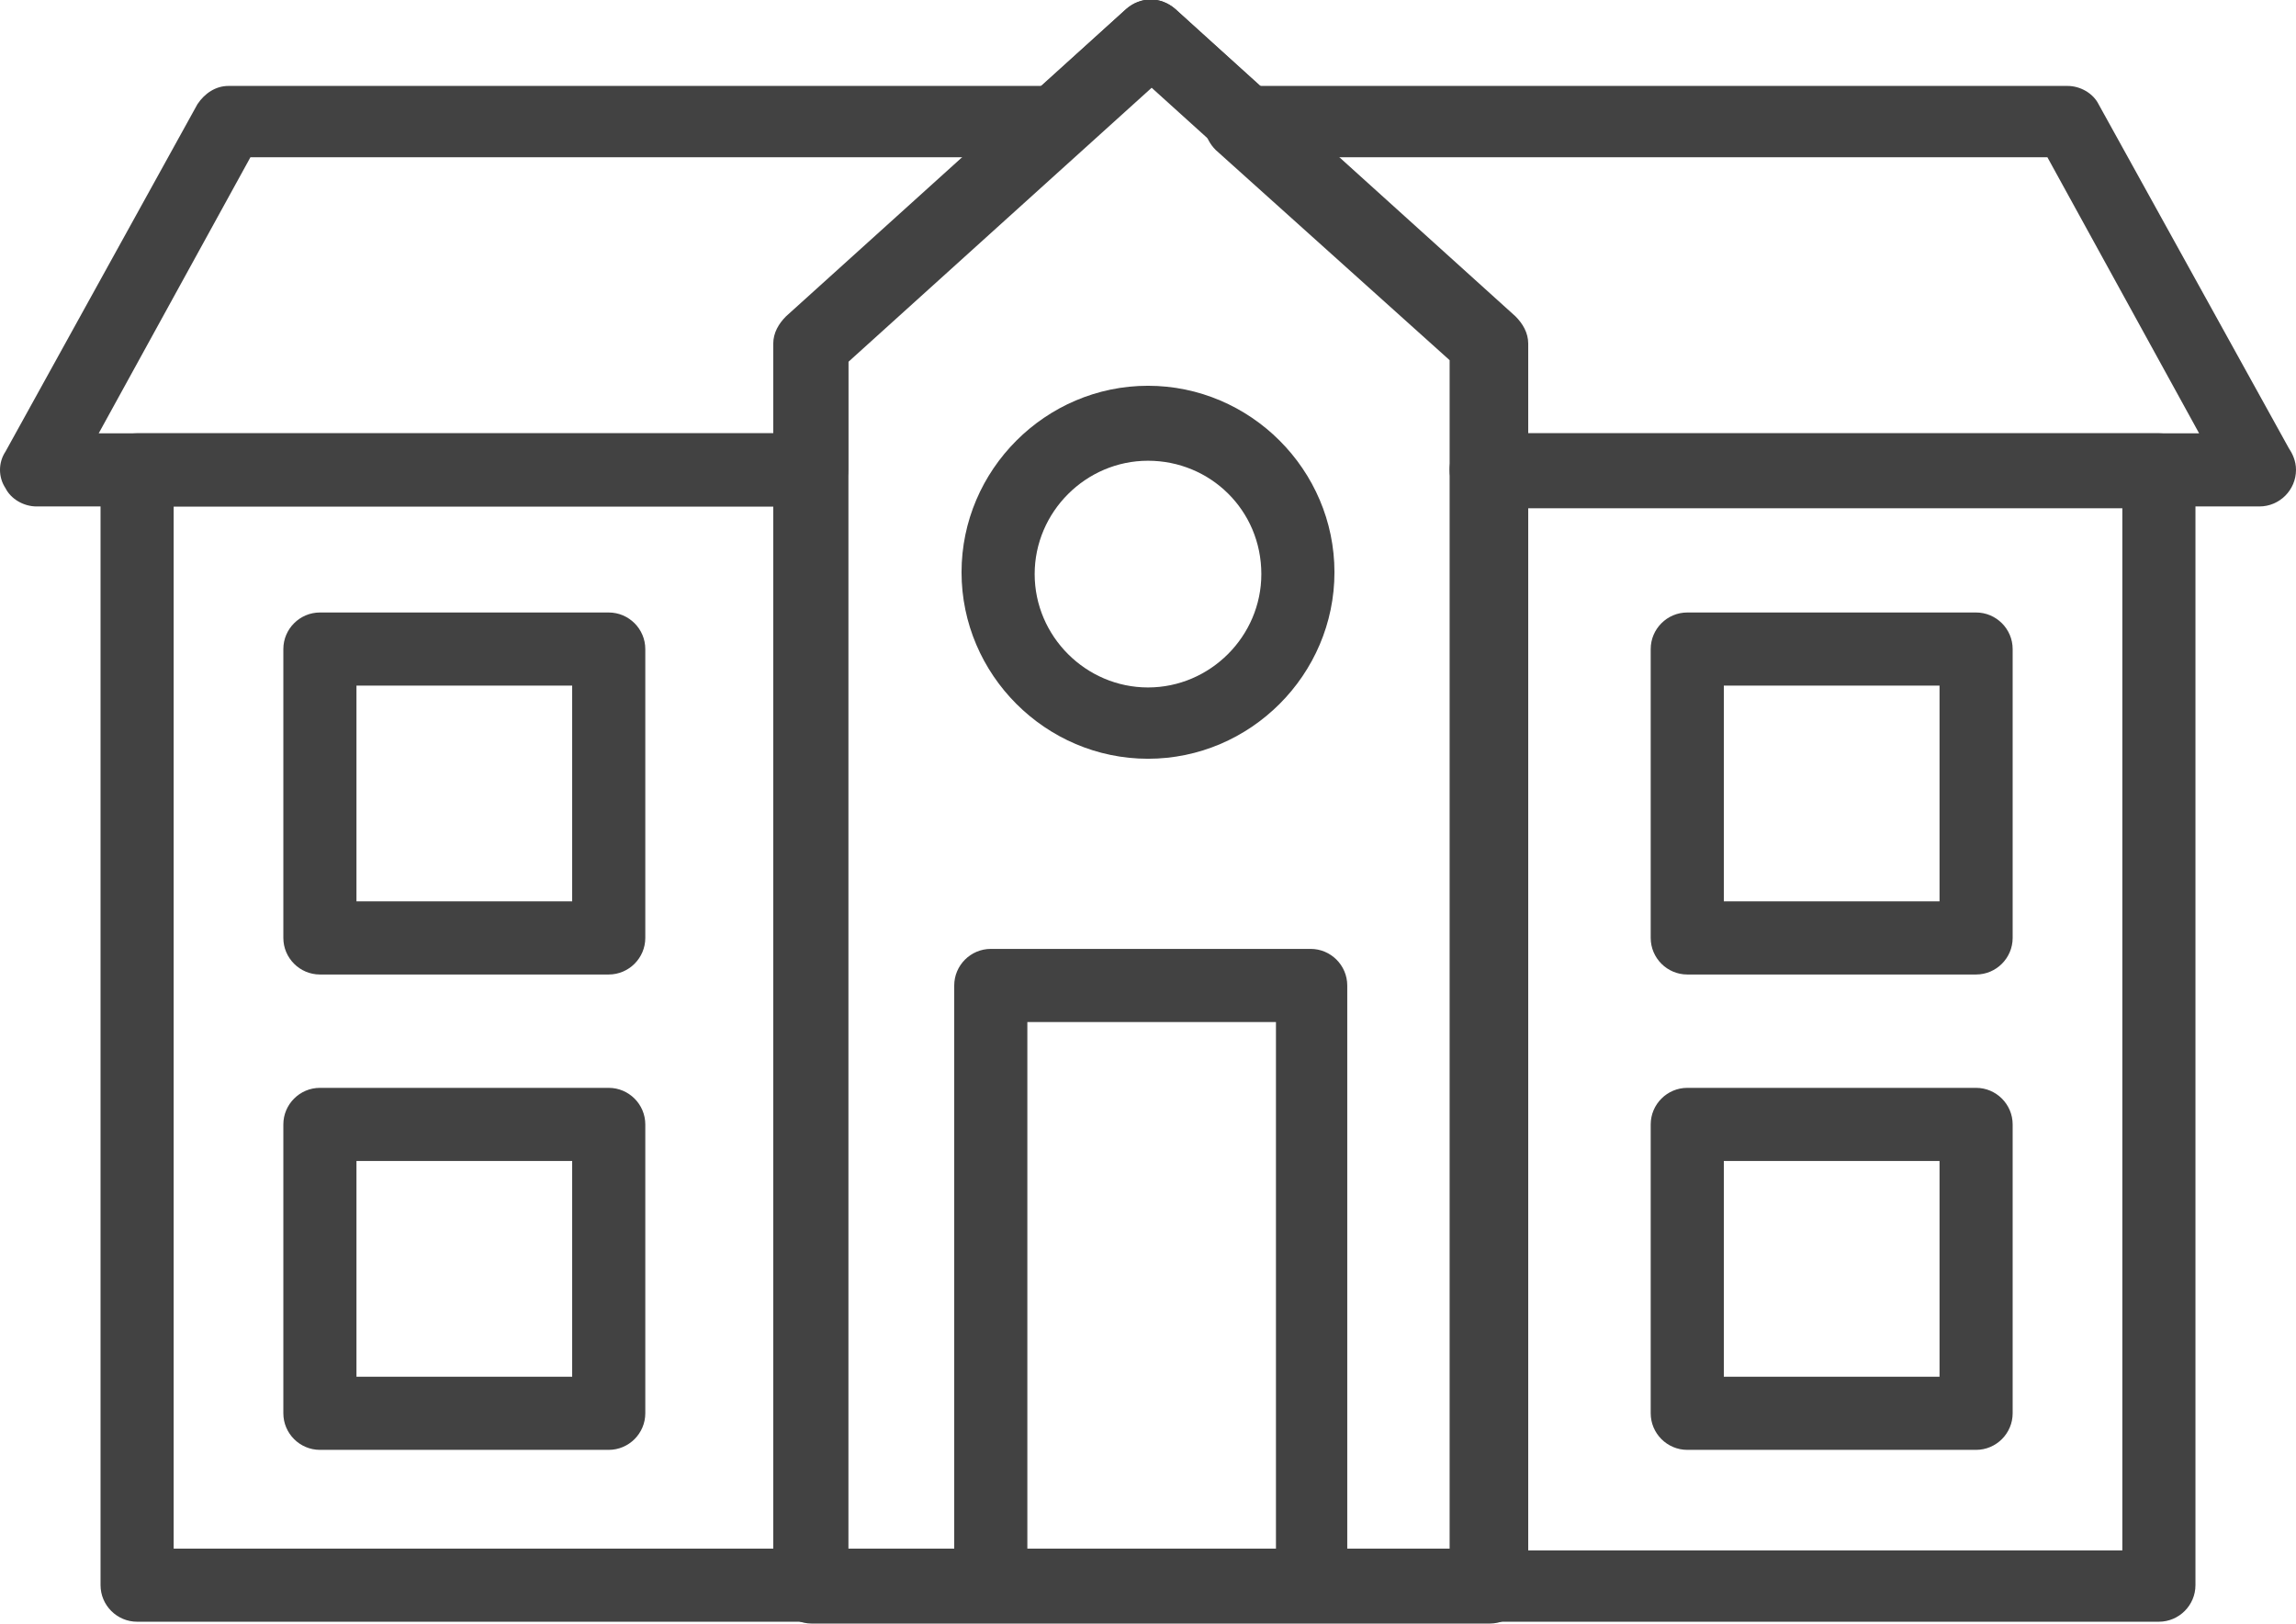
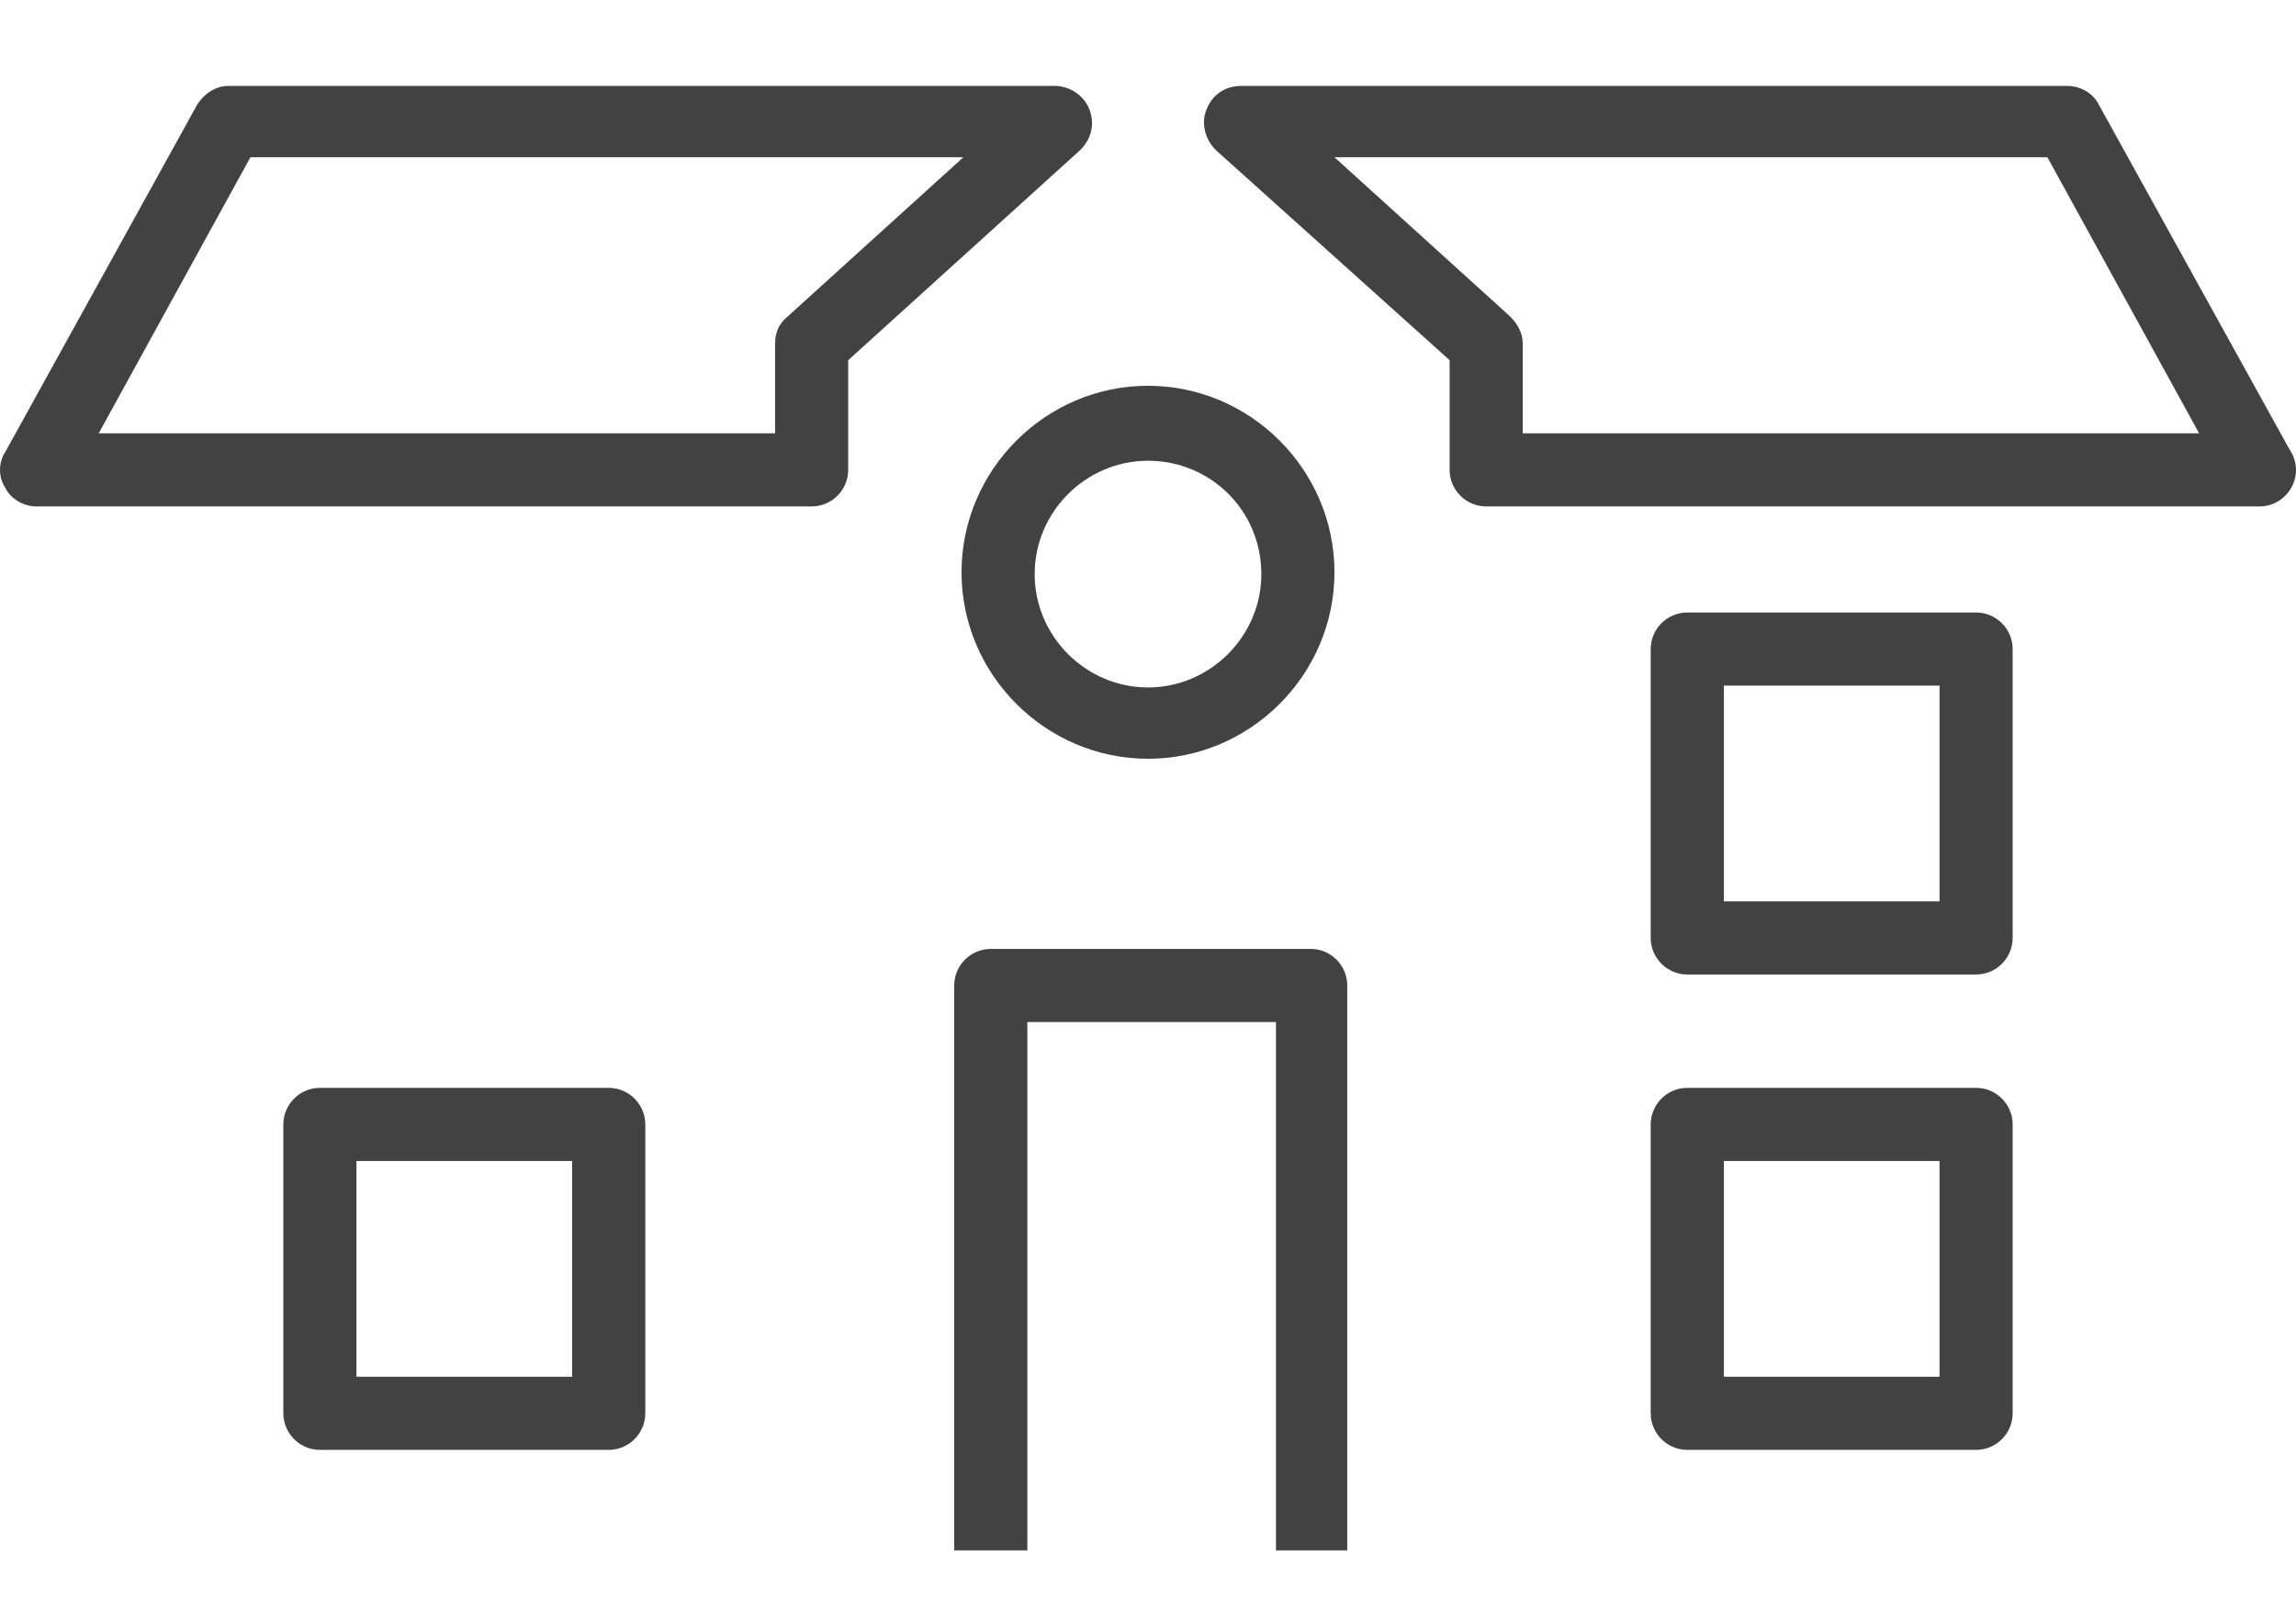
<svg xmlns="http://www.w3.org/2000/svg" version="1.1" id="Layer_1" x="0px" y="0px" viewBox="0 0 125.6 88.8" style="enable-background:new 0 0 125.6 88.8;" xml:space="preserve">
  <style type="text/css">
	.st0{fill:#424242;}
</style>
  <g>
    <path class="st0" d="M44.4,27.7H2c-0.7,0-1.4-0.4-1.7-1c-0.4-0.6-0.4-1.4,0-2L10.8,5.7c0.4-0.6,1-1,1.7-1h45.2   c0.8,0,1.6,0.5,1.9,1.3c0.3,0.8,0.1,1.6-0.5,2.2L46.4,19.7v6C46.4,26.8,45.5,27.7,44.4,27.7z M5.4,23.7h37v-4.9   c0-0.6,0.2-1.1,0.7-1.5l9.6-8.7H13.7L5.4,23.7z" />
    <path class="st0" d="M62.8,41.5c-5.6,0-10.2-4.6-10.2-10.2c0-5.6,4.6-10.2,10.2-10.2c5.6,0,10.2,4.6,10.2,10.2   C73,36.9,68.4,41.5,62.8,41.5z M62.8,25.2c-3.4,0-6.2,2.8-6.2,6.2c0,3.4,2.8,6.2,6.2,6.2c3.4,0,6.2-2.8,6.2-6.2   C69,27.9,66.2,25.2,62.8,25.2z" />
-     <path class="st0" d="M33.3,53.3H17.5c-1.1,0-2-0.9-2-2V35.5c0-1.1,0.9-2,2-2h15.8c1.1,0,2,0.9,2,2v15.8   C35.3,52.4,34.4,53.3,33.3,53.3z M19.5,49.3h11.8V37.5H19.5V49.3z" />
    <path class="st0" d="M33.3,79.3H17.5c-1.1,0-2-0.9-2-2V61.5c0-1.1,0.9-2,2-2h15.8c1.1,0,2,0.9,2,2v15.8   C35.3,78.4,34.4,79.3,33.3,79.3z M19.5,75.3h11.8V63.5H19.5V75.3z" />
    <path class="st0" d="M108.1,53.3H92.3c-1.1,0-2-0.9-2-2V35.5c0-1.1,0.9-2,2-2h15.8c1.1,0,2,0.9,2,2v15.8   C110.1,52.4,109.2,53.3,108.1,53.3z M94.3,49.3h11.8V37.5H94.3V49.3z" />
    <path class="st0" d="M108.1,79.3H92.3c-1.1,0-2-0.9-2-2V61.5c0-1.1,0.9-2,2-2h15.8c1.1,0,2,0.9,2,2v15.8   C110.1,78.4,109.2,79.3,108.1,79.3z M94.3,75.3h11.8V63.5H94.3V75.3z" />
    <path class="st0" d="M123.6,27.7C123.6,27.7,123.6,27.7,123.6,27.7H81.3c-1.1,0-2-0.9-2-2v-6L66.5,8.2C65.9,7.6,65.7,6.7,66,6   c0.3-0.8,1-1.3,1.9-1.3h45.2c0.7,0,1.4,0.4,1.7,1l10.4,18.8c0.2,0.3,0.4,0.7,0.4,1.2C125.6,26.8,124.7,27.7,123.6,27.7z M83.3,23.7   h37l-8.3-15.1H73l9.6,8.7c0.4,0.4,0.7,0.9,0.7,1.5V23.7z" />
-     <path class="st0" d="M81.5,88.8H44.4c-1.1,0-2-0.9-2-2v-68c0-0.6,0.2-1.1,0.7-1.5L61.6,0.5c0.8-0.7,1.9-0.7,2.7,0l18.6,16.8   c0.4,0.4,0.7,0.9,0.7,1.5v67.9C83.5,87.9,82.6,88.8,81.5,88.8z M46.4,84.8h33.2v-65l-16.6-15l-16.6,15V84.8z" />
-     <path class="st0" d="M118.1,23.7H83.5v-4.9c0-0.6-0.2-1.1-0.7-1.5L64.3,0.5c-0.8-0.7-1.9-0.7-2.7,0L43,17.3   c-0.4,0.4-0.7,0.9-0.7,1.5v4.9H7.5c-1.1,0-2,0.9-2,2v61c0,1.1,0.9,2,2,2h39.2c0,0,0,0,0,0h32.2c0,0,0,0,0,0h39.2c1.1,0,2-0.9,2-2   v-61C120.1,24.6,119.2,23.7,118.1,23.7z M46.4,19.7l16.6-15l16.6,15v5c-0.2,0.3-0.3,0.6-0.3,1v59h-0.3H46.7h-0.3v-59V19.7z    M9.5,27.7h32.8v57H9.5V27.7z M116.1,84.8H83.5v-57h32.6V84.8z" />
    <path class="st0" d="M73.7,84.8V53.9c0-1.1-0.9-2-2-2H54.2c-1.1,0-2,0.9-2,2v30.9h4V55.9h13.6v28.9H73.7z" />
  </g>
</svg>